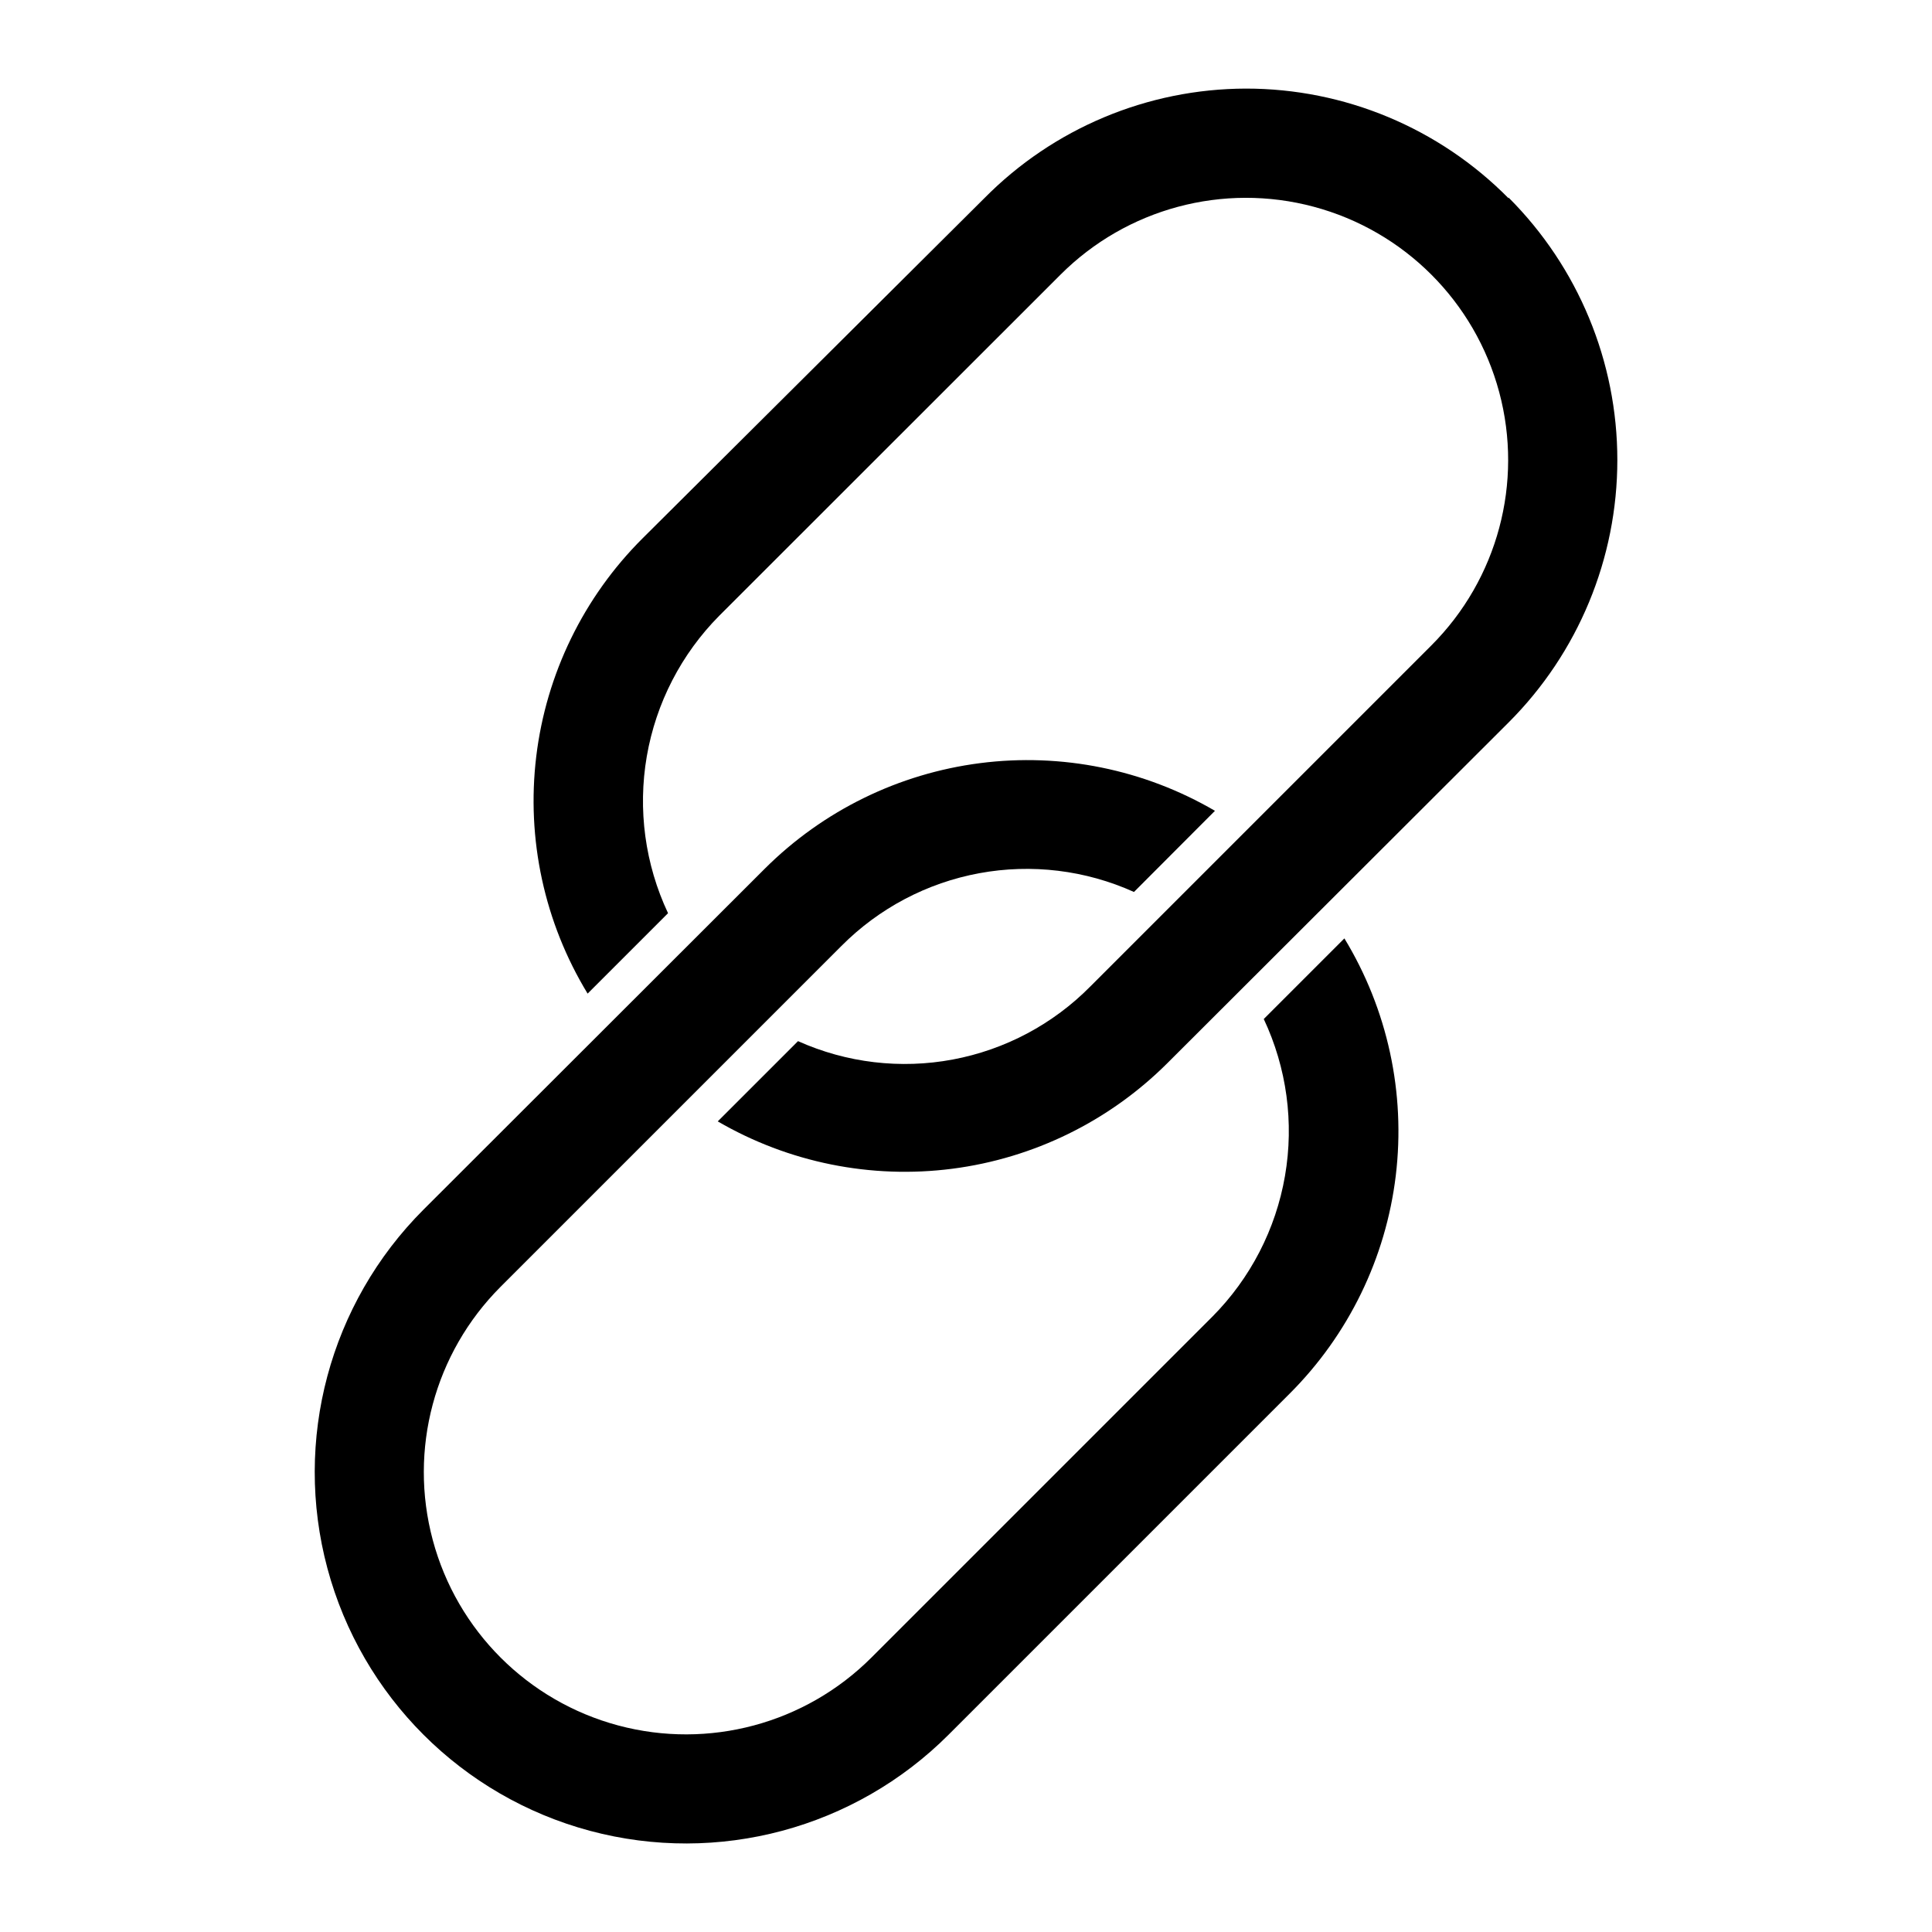
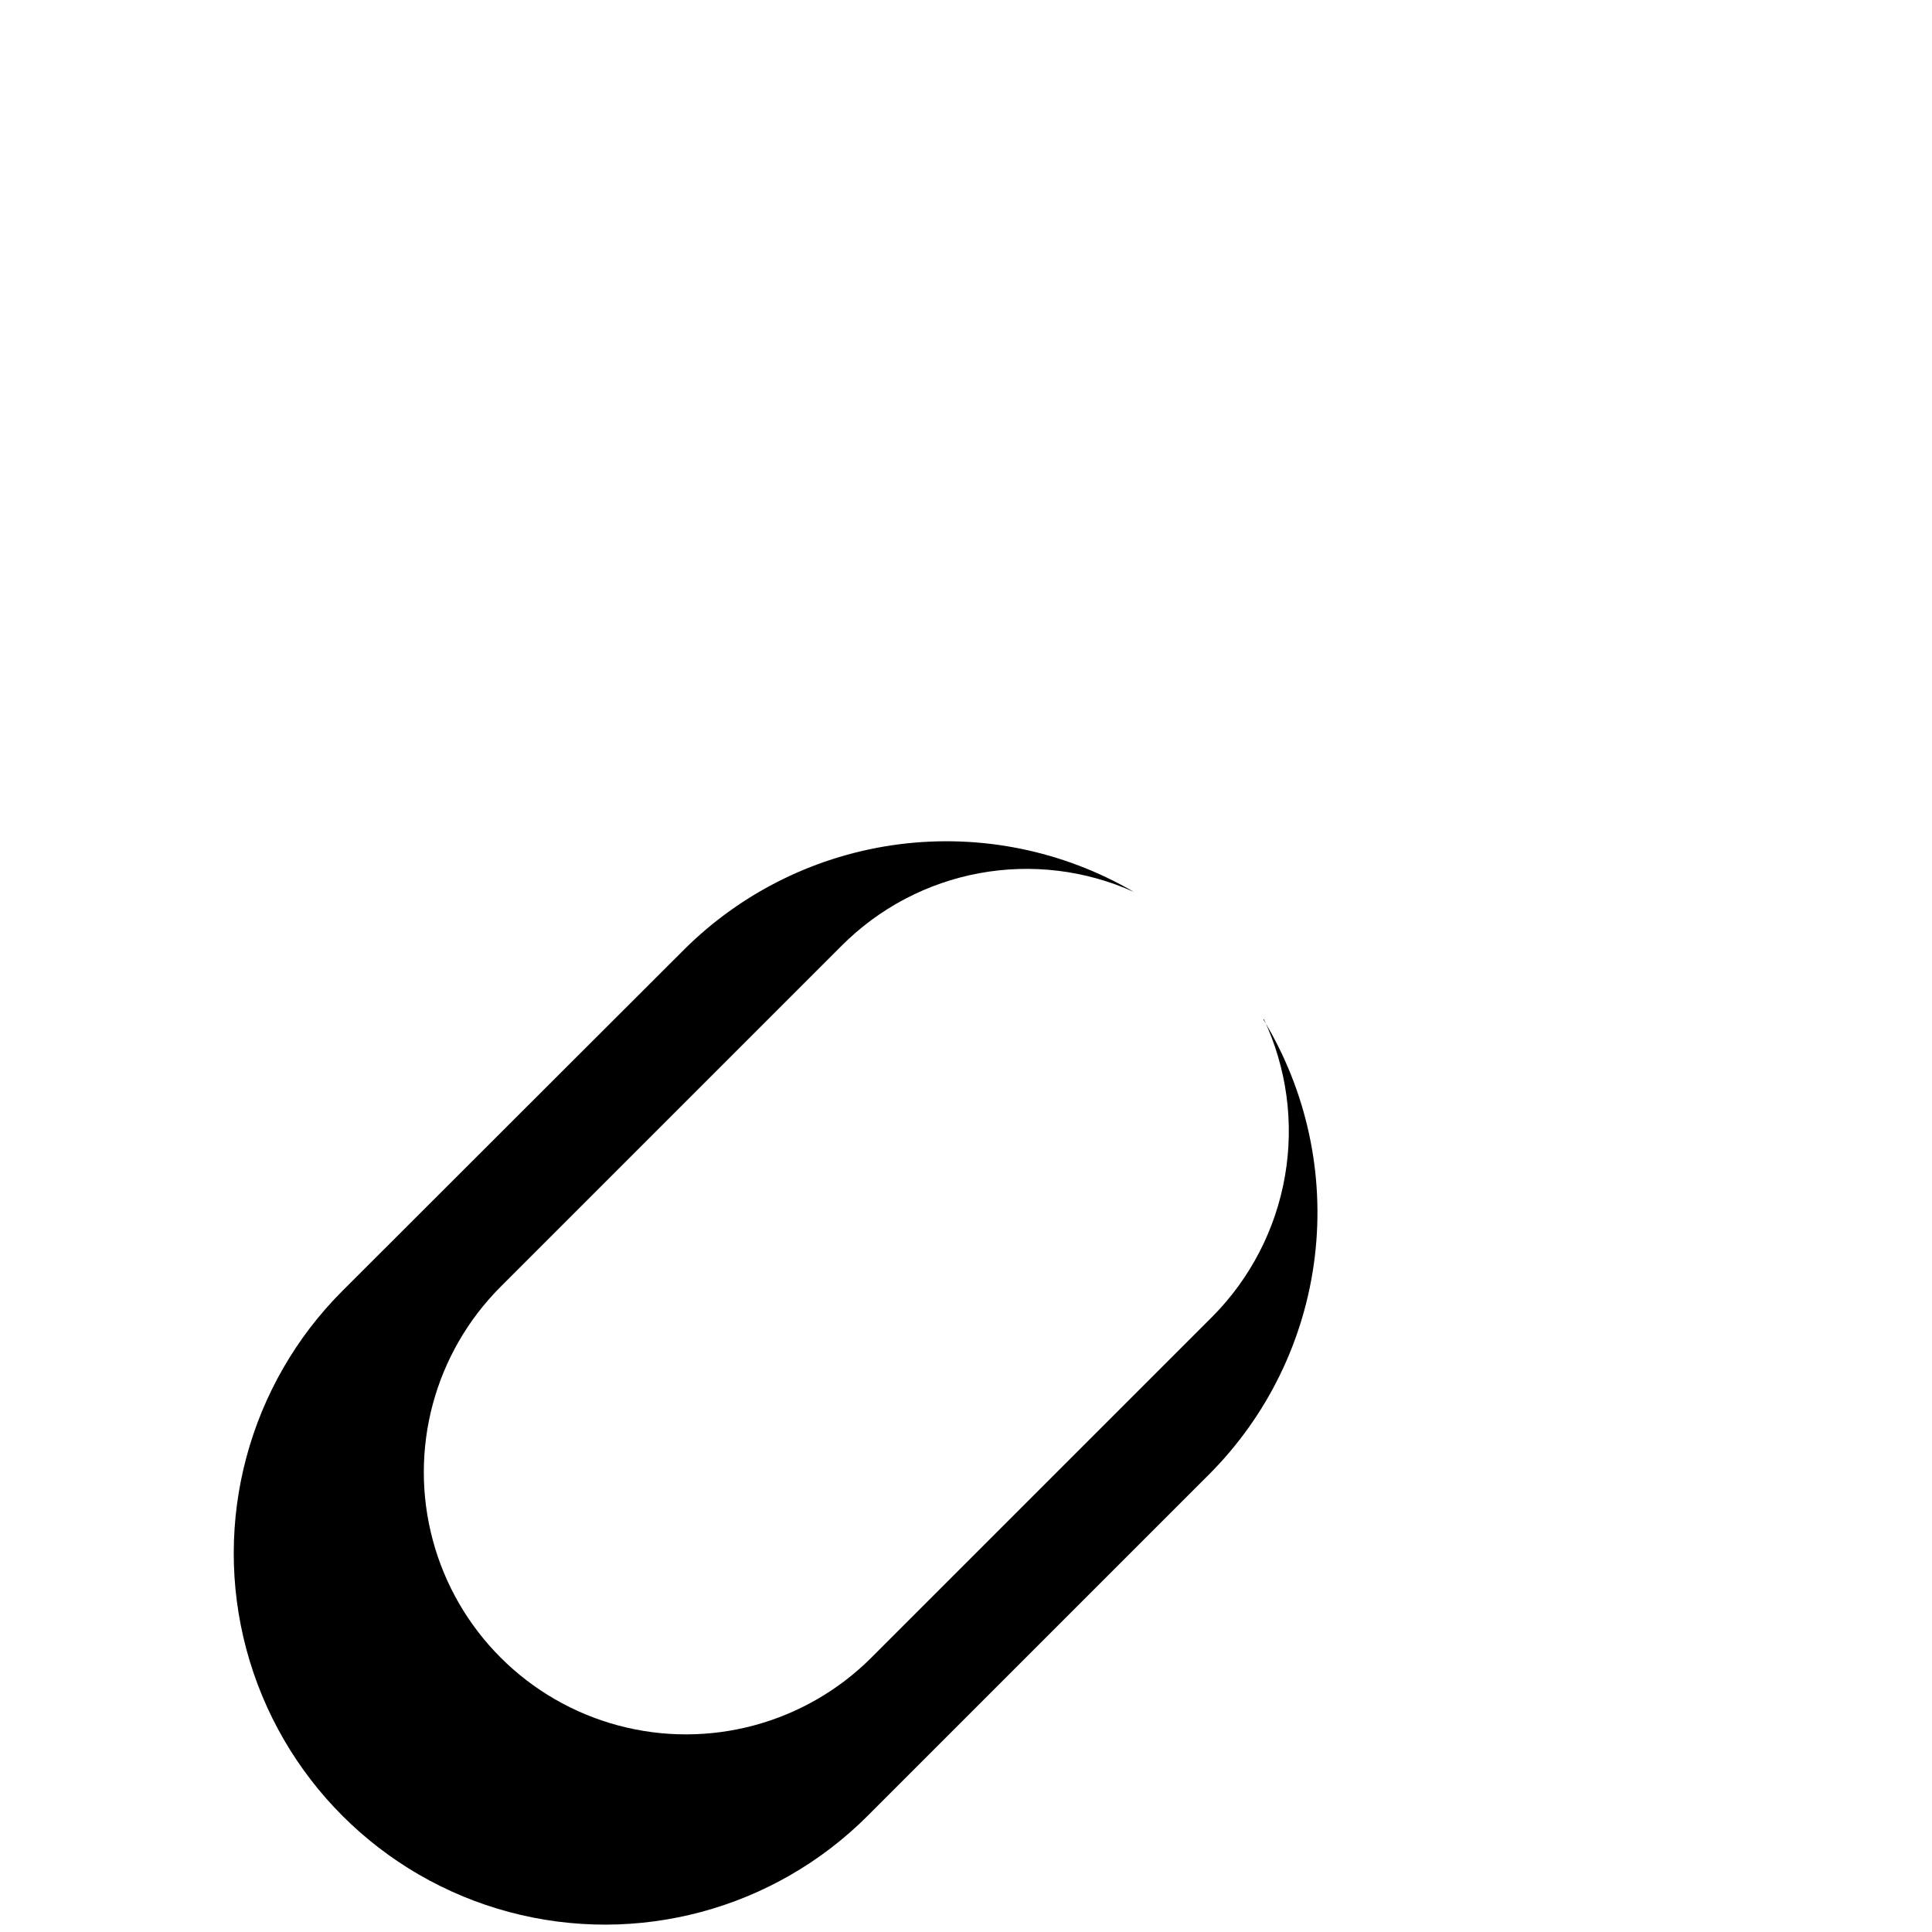
<svg xmlns="http://www.w3.org/2000/svg" fill="#000000" width="800px" height="800px" version="1.1" viewBox="144 144 512 512">
  <g>
-     <path d="m478.91 414.05c6.098 12.953 8.062 27.469 5.625 41.578-2.434 14.109-9.152 27.129-19.238 37.289l-90.348 90.344c-17.551 17.559-43.133 24.422-67.113 18.004-23.98-6.422-42.715-25.145-49.145-49.125-6.434-23.977 0.418-49.562 17.965-67.121l90.348-90.348c9.93-9.988 22.672-16.707 36.52-19.262 13.852-2.555 28.152-0.82 40.992 4.973l21.461-21.508h-0.004c-18.781-10.961-40.664-15.406-62.234-12.637-21.574 2.769-41.625 12.594-57.031 27.945l-90.492 90.395c-24.852 24.859-34.555 61.094-25.449 95.047s35.629 60.473 69.59 69.566c33.957 9.09 70.184-0.625 95.035-25.484l90.348-90.348c15.605-15.57 25.52-35.934 28.156-57.82 2.633-21.887-2.164-44.02-13.621-62.852z" />
-     <path d="m543.78 196.54c-18.379-18.609-43.453-29.078-69.613-29.062-26.059 0.055-51.016 10.52-69.32 29.062l-90.59 90.156c-15.598 15.562-25.512 35.918-28.148 57.793-2.637 21.879 2.16 44.008 13.617 62.828l21.316-21.316-0.004 0.004c-6.098-12.957-8.062-27.473-5.629-41.582 2.438-14.109 9.152-27.125 19.242-37.285l90.395-90.348c17.551-17.559 43.133-24.418 67.113-18 23.98 6.418 42.715 25.145 49.145 49.121 6.434 23.977-0.418 49.566-17.965 67.121l-90.348 90.348c-9.898 10.035-22.625 16.805-36.48 19.402-13.852 2.598-28.168 0.898-41.027-4.867l-21.27 21.266c18.77 10.914 40.613 15.328 62.148 12.551 21.531-2.777 41.543-12.586 56.926-27.906l90.492-90.348c18.461-18.445 28.832-43.469 28.832-69.566 0-26.094-10.371-51.117-28.832-69.562z" />
+     <path d="m478.91 414.05c6.098 12.953 8.062 27.469 5.625 41.578-2.434 14.109-9.152 27.129-19.238 37.289l-90.348 90.344c-17.551 17.559-43.133 24.422-67.113 18.004-23.98-6.422-42.715-25.145-49.145-49.125-6.434-23.977 0.418-49.562 17.965-67.121l90.348-90.348c9.93-9.988 22.672-16.707 36.52-19.262 13.852-2.555 28.152-0.82 40.992 4.973h-0.004c-18.781-10.961-40.664-15.406-62.234-12.637-21.574 2.769-41.625 12.594-57.031 27.945l-90.492 90.395c-24.852 24.859-34.555 61.094-25.449 95.047s35.629 60.473 69.59 69.566c33.957 9.09 70.184-0.625 95.035-25.484l90.348-90.348c15.605-15.57 25.52-35.934 28.156-57.82 2.633-21.887-2.164-44.02-13.621-62.852z" />
  </g>
</svg>